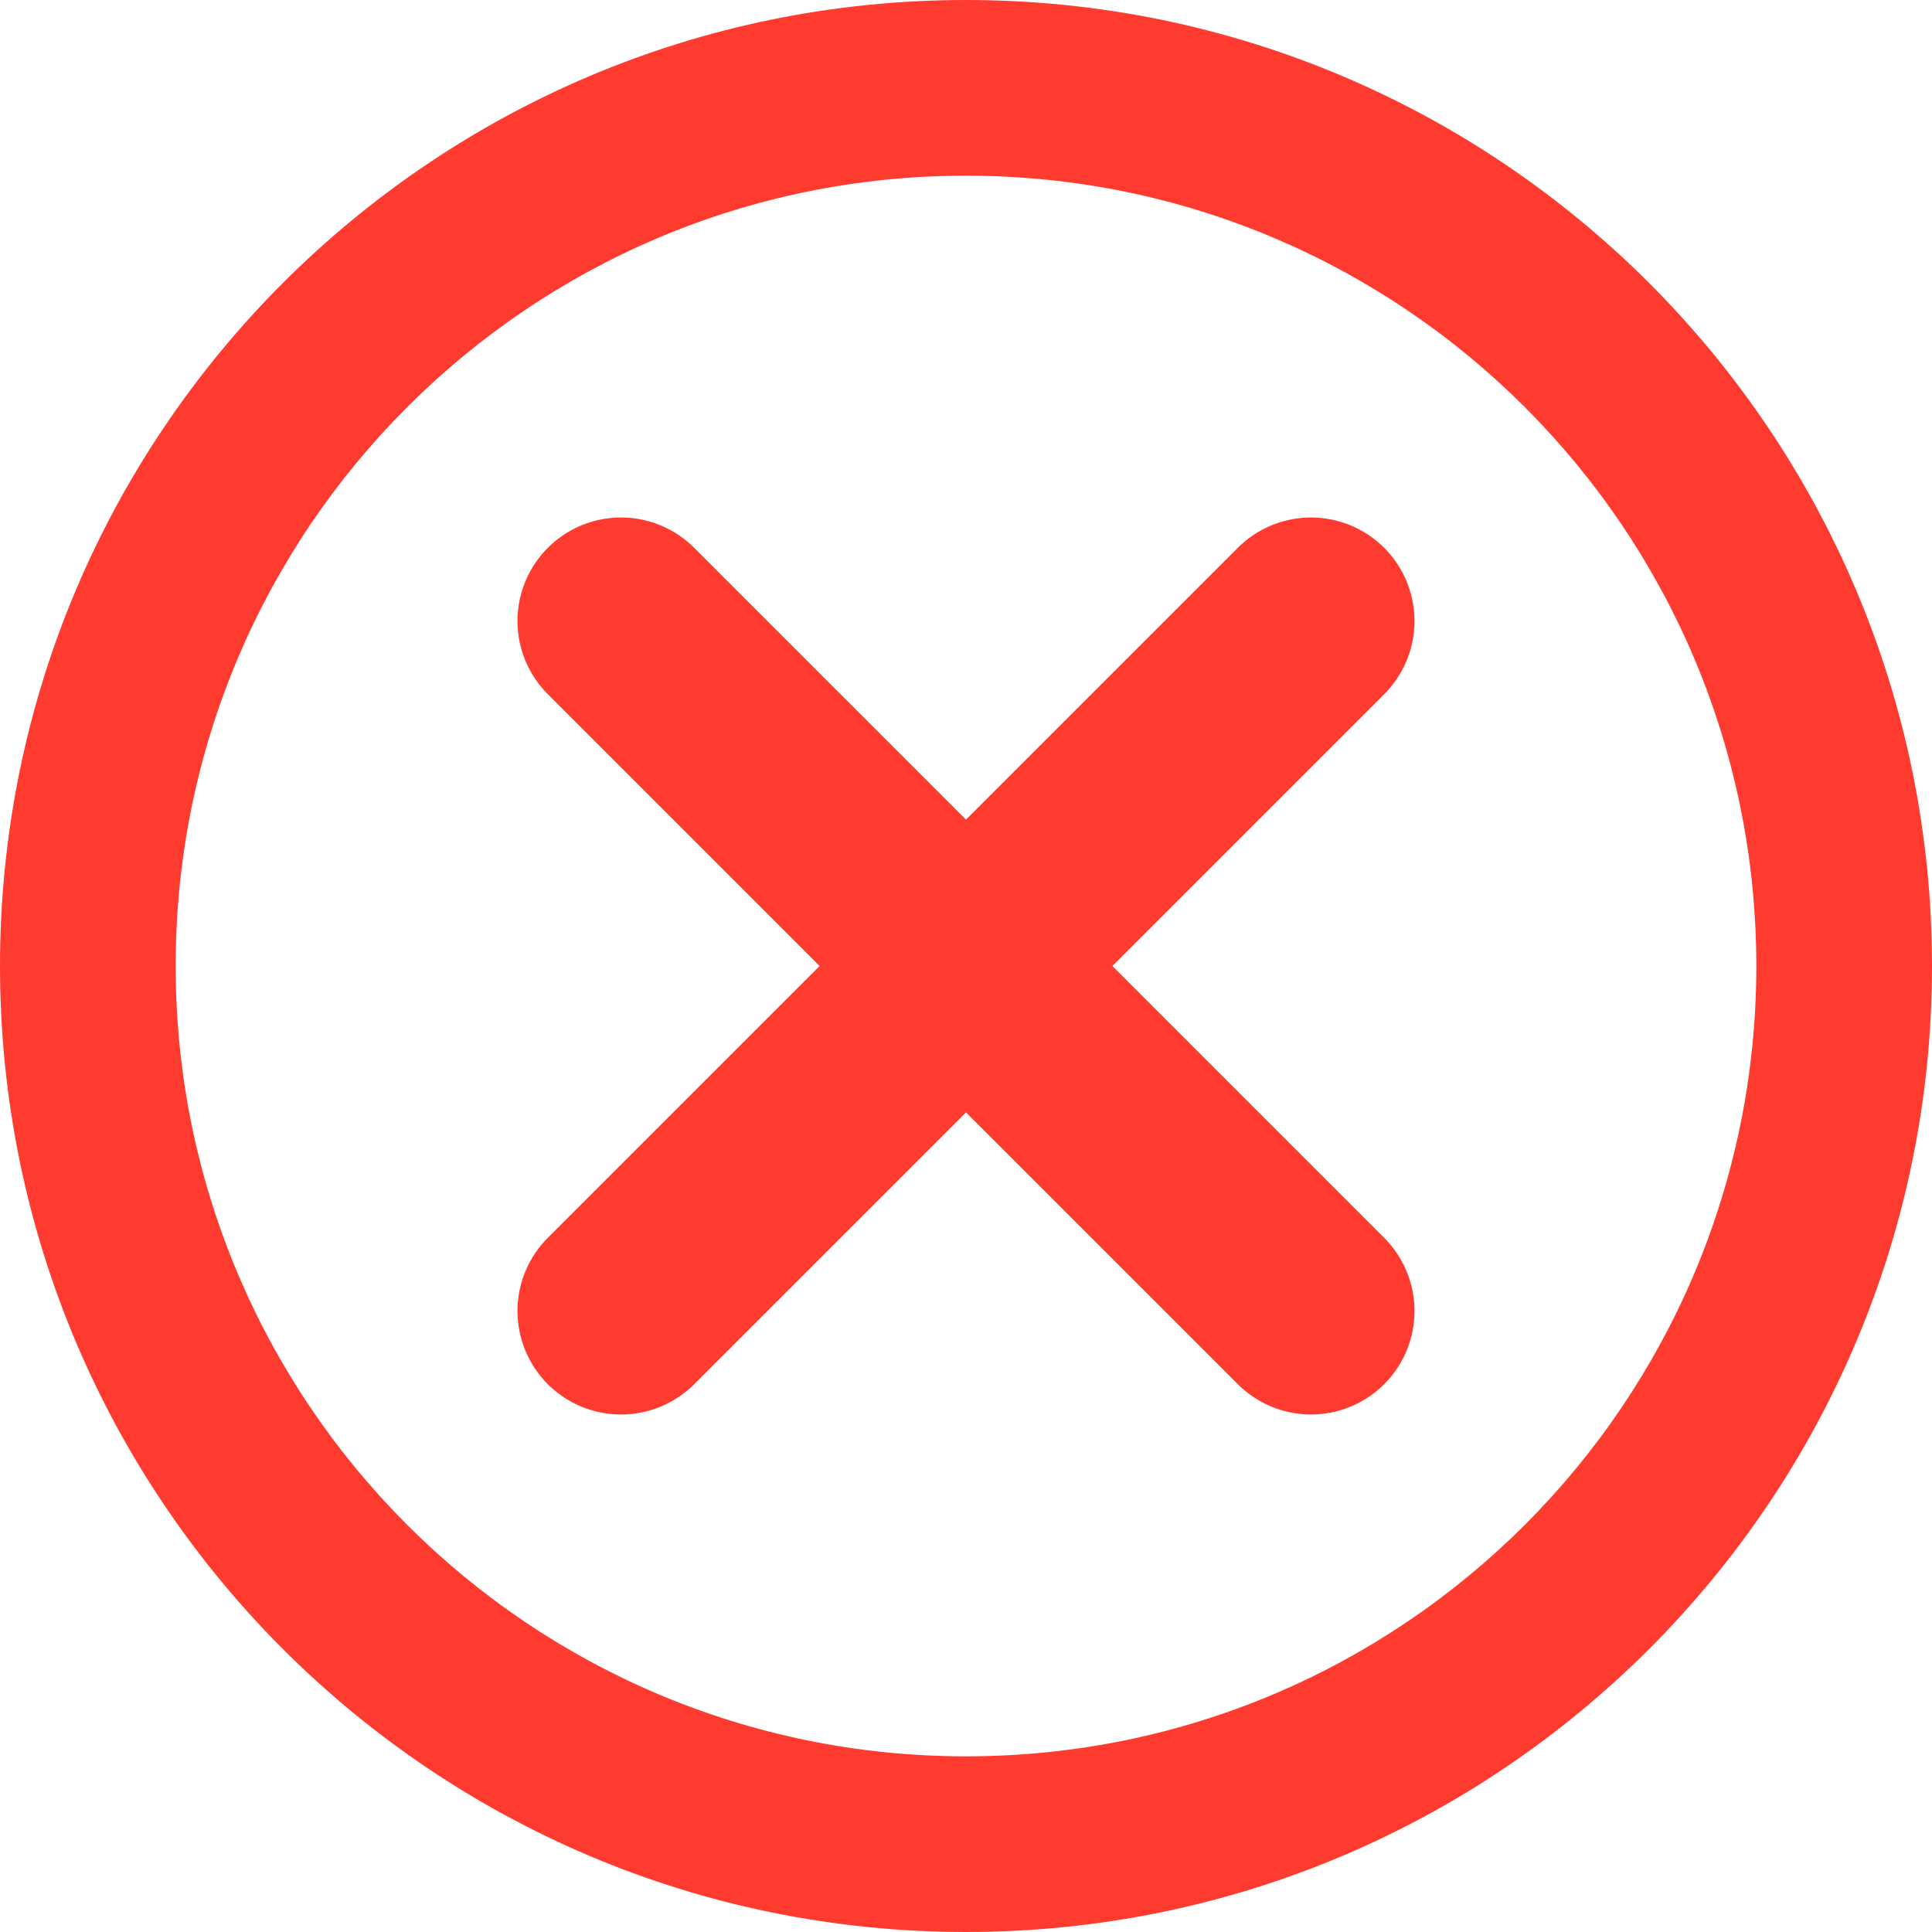
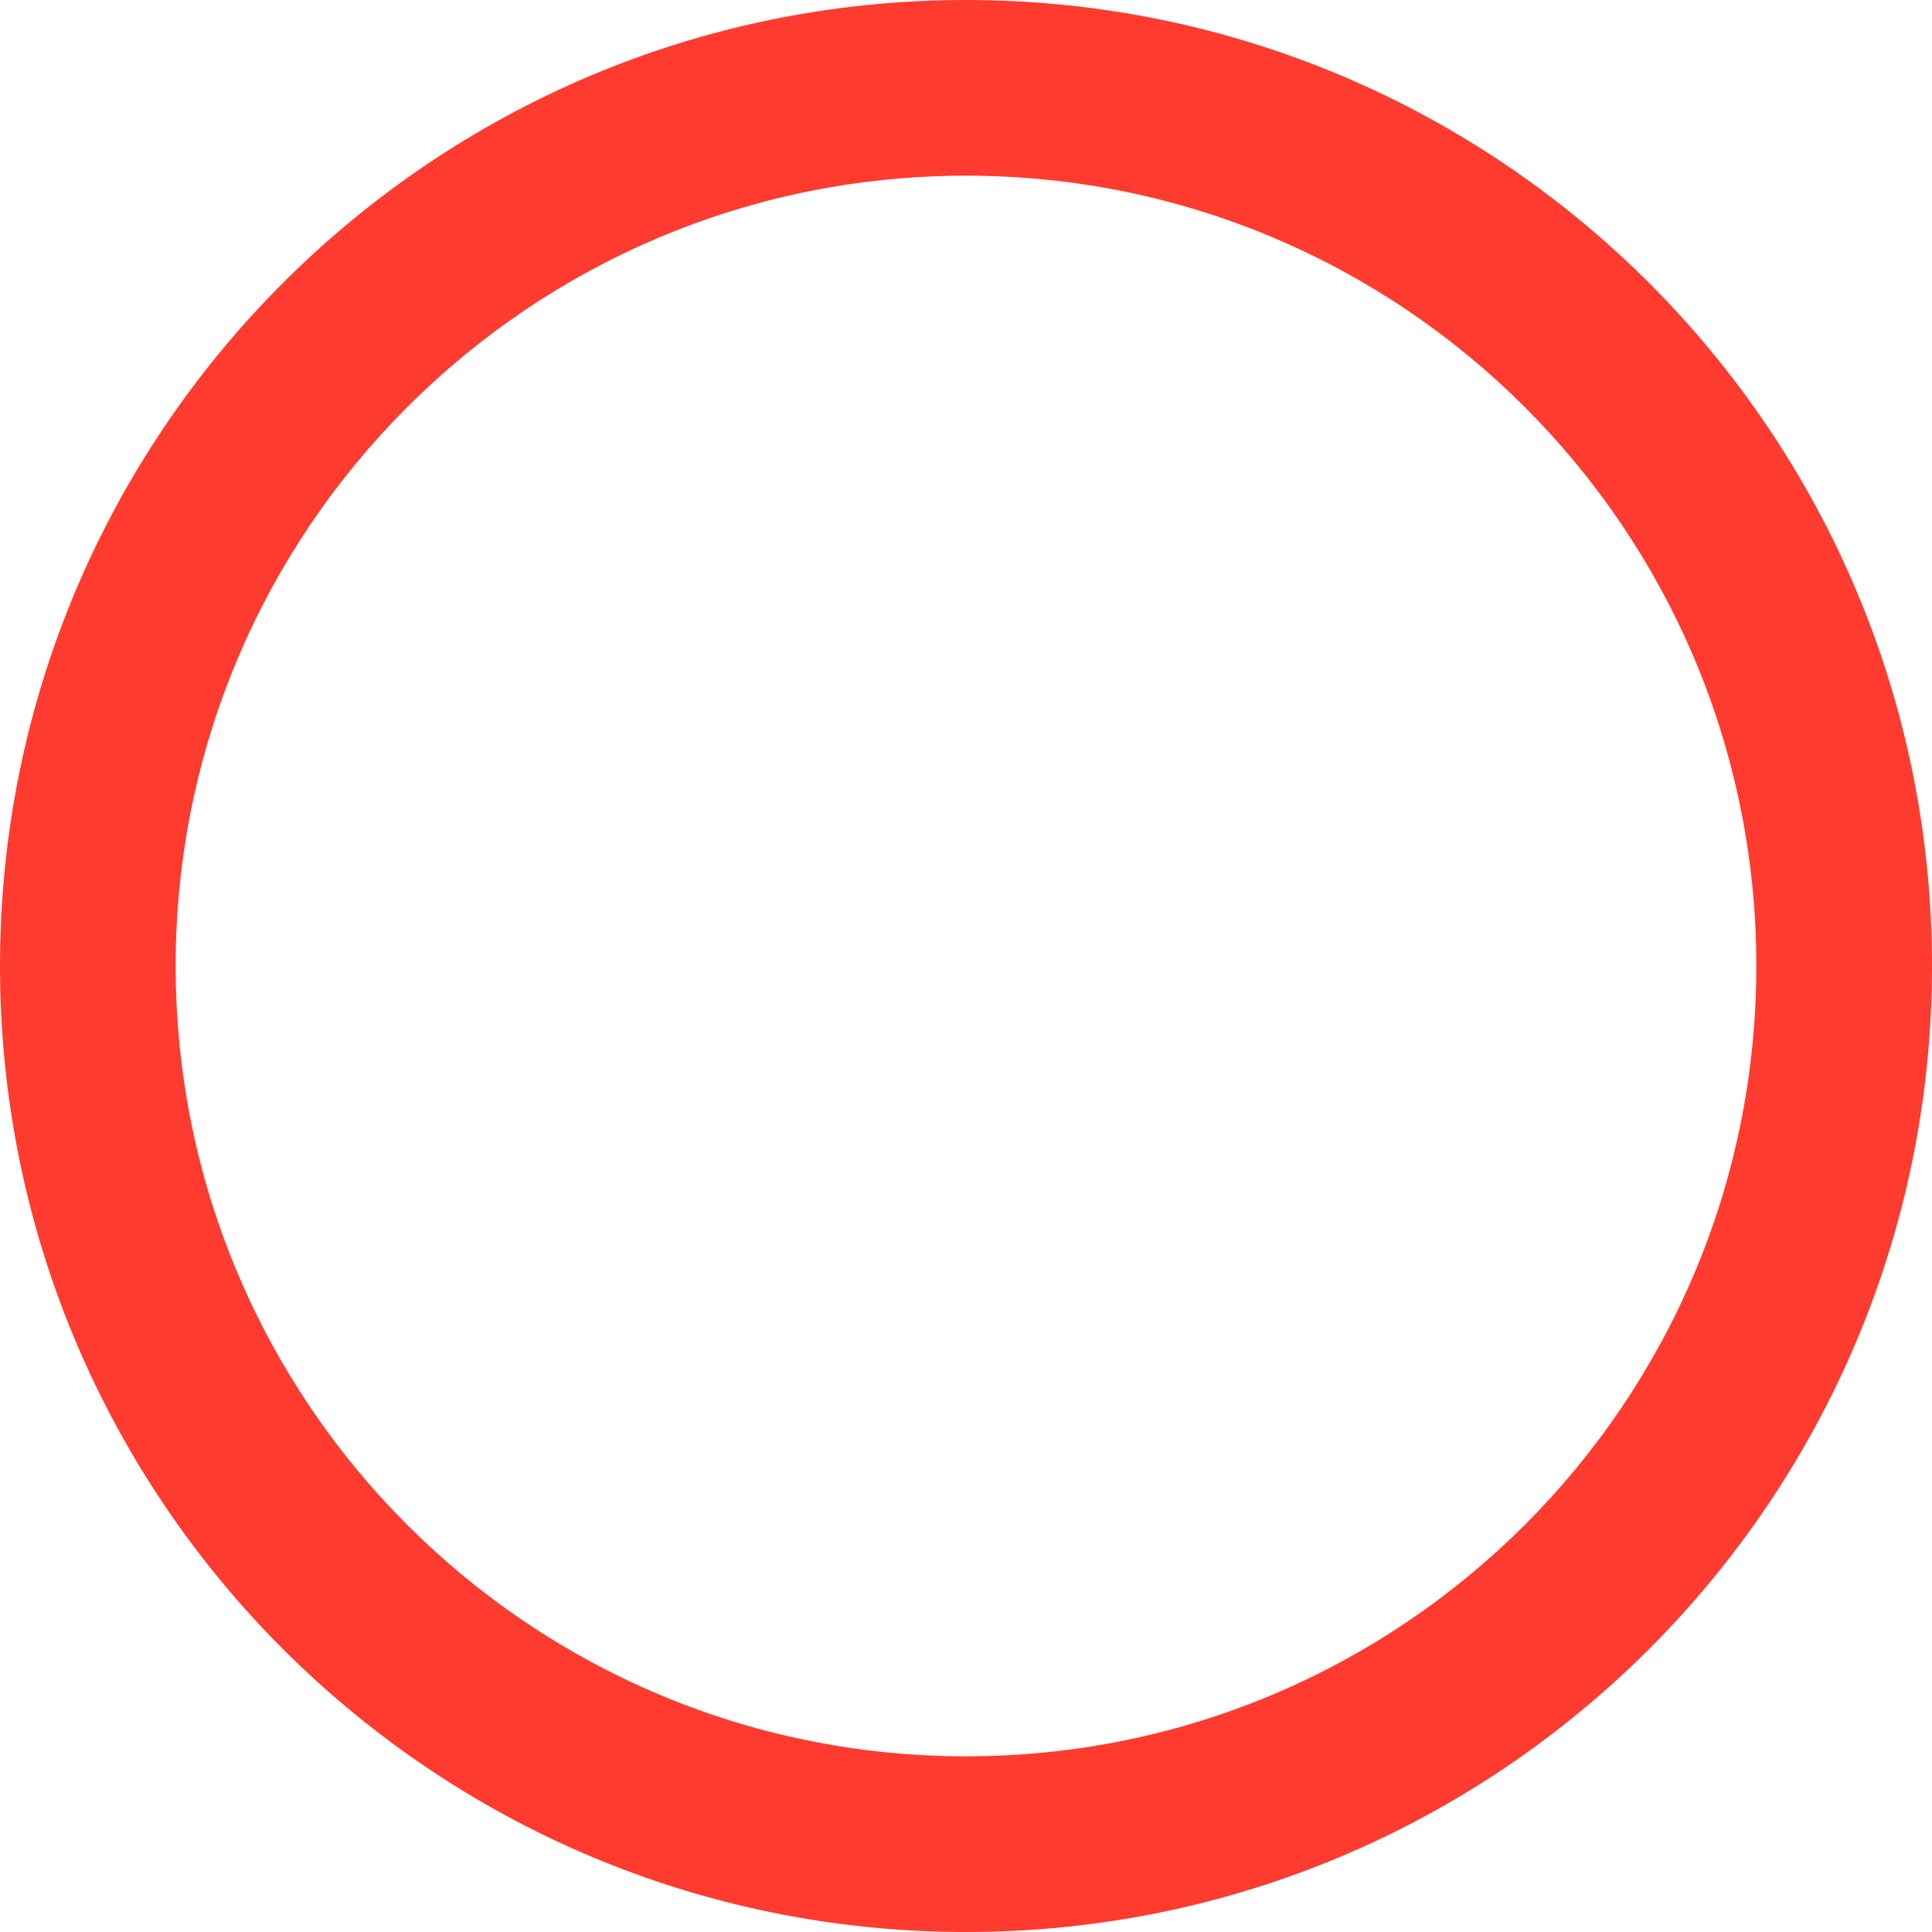
<svg xmlns="http://www.w3.org/2000/svg" width="14" height="14" viewBox="0 0 14 14" fill="none">
-   <path d="M4.5 4.5L9.5 9.5M9.5 4.5L4.5 9.5" stroke="#FF3B30" stroke-width="1.5" stroke-linecap="round" />
  <path fill-rule="evenodd" clip-rule="evenodd" d="M14 7C14 3.134 10.866 0 7 0C3.134 0 0 3.134 0 7C0 10.866 3.134 14 7 14C10.866 14 14 10.866 14 7ZM1.273 7C1.273 3.837 3.837 1.273 7 1.273C10.163 1.273 12.727 3.837 12.727 7C12.727 10.163 10.163 12.727 7 12.727C3.837 12.727 1.273 10.163 1.273 7Z" fill="#FF3B30" />
</svg>